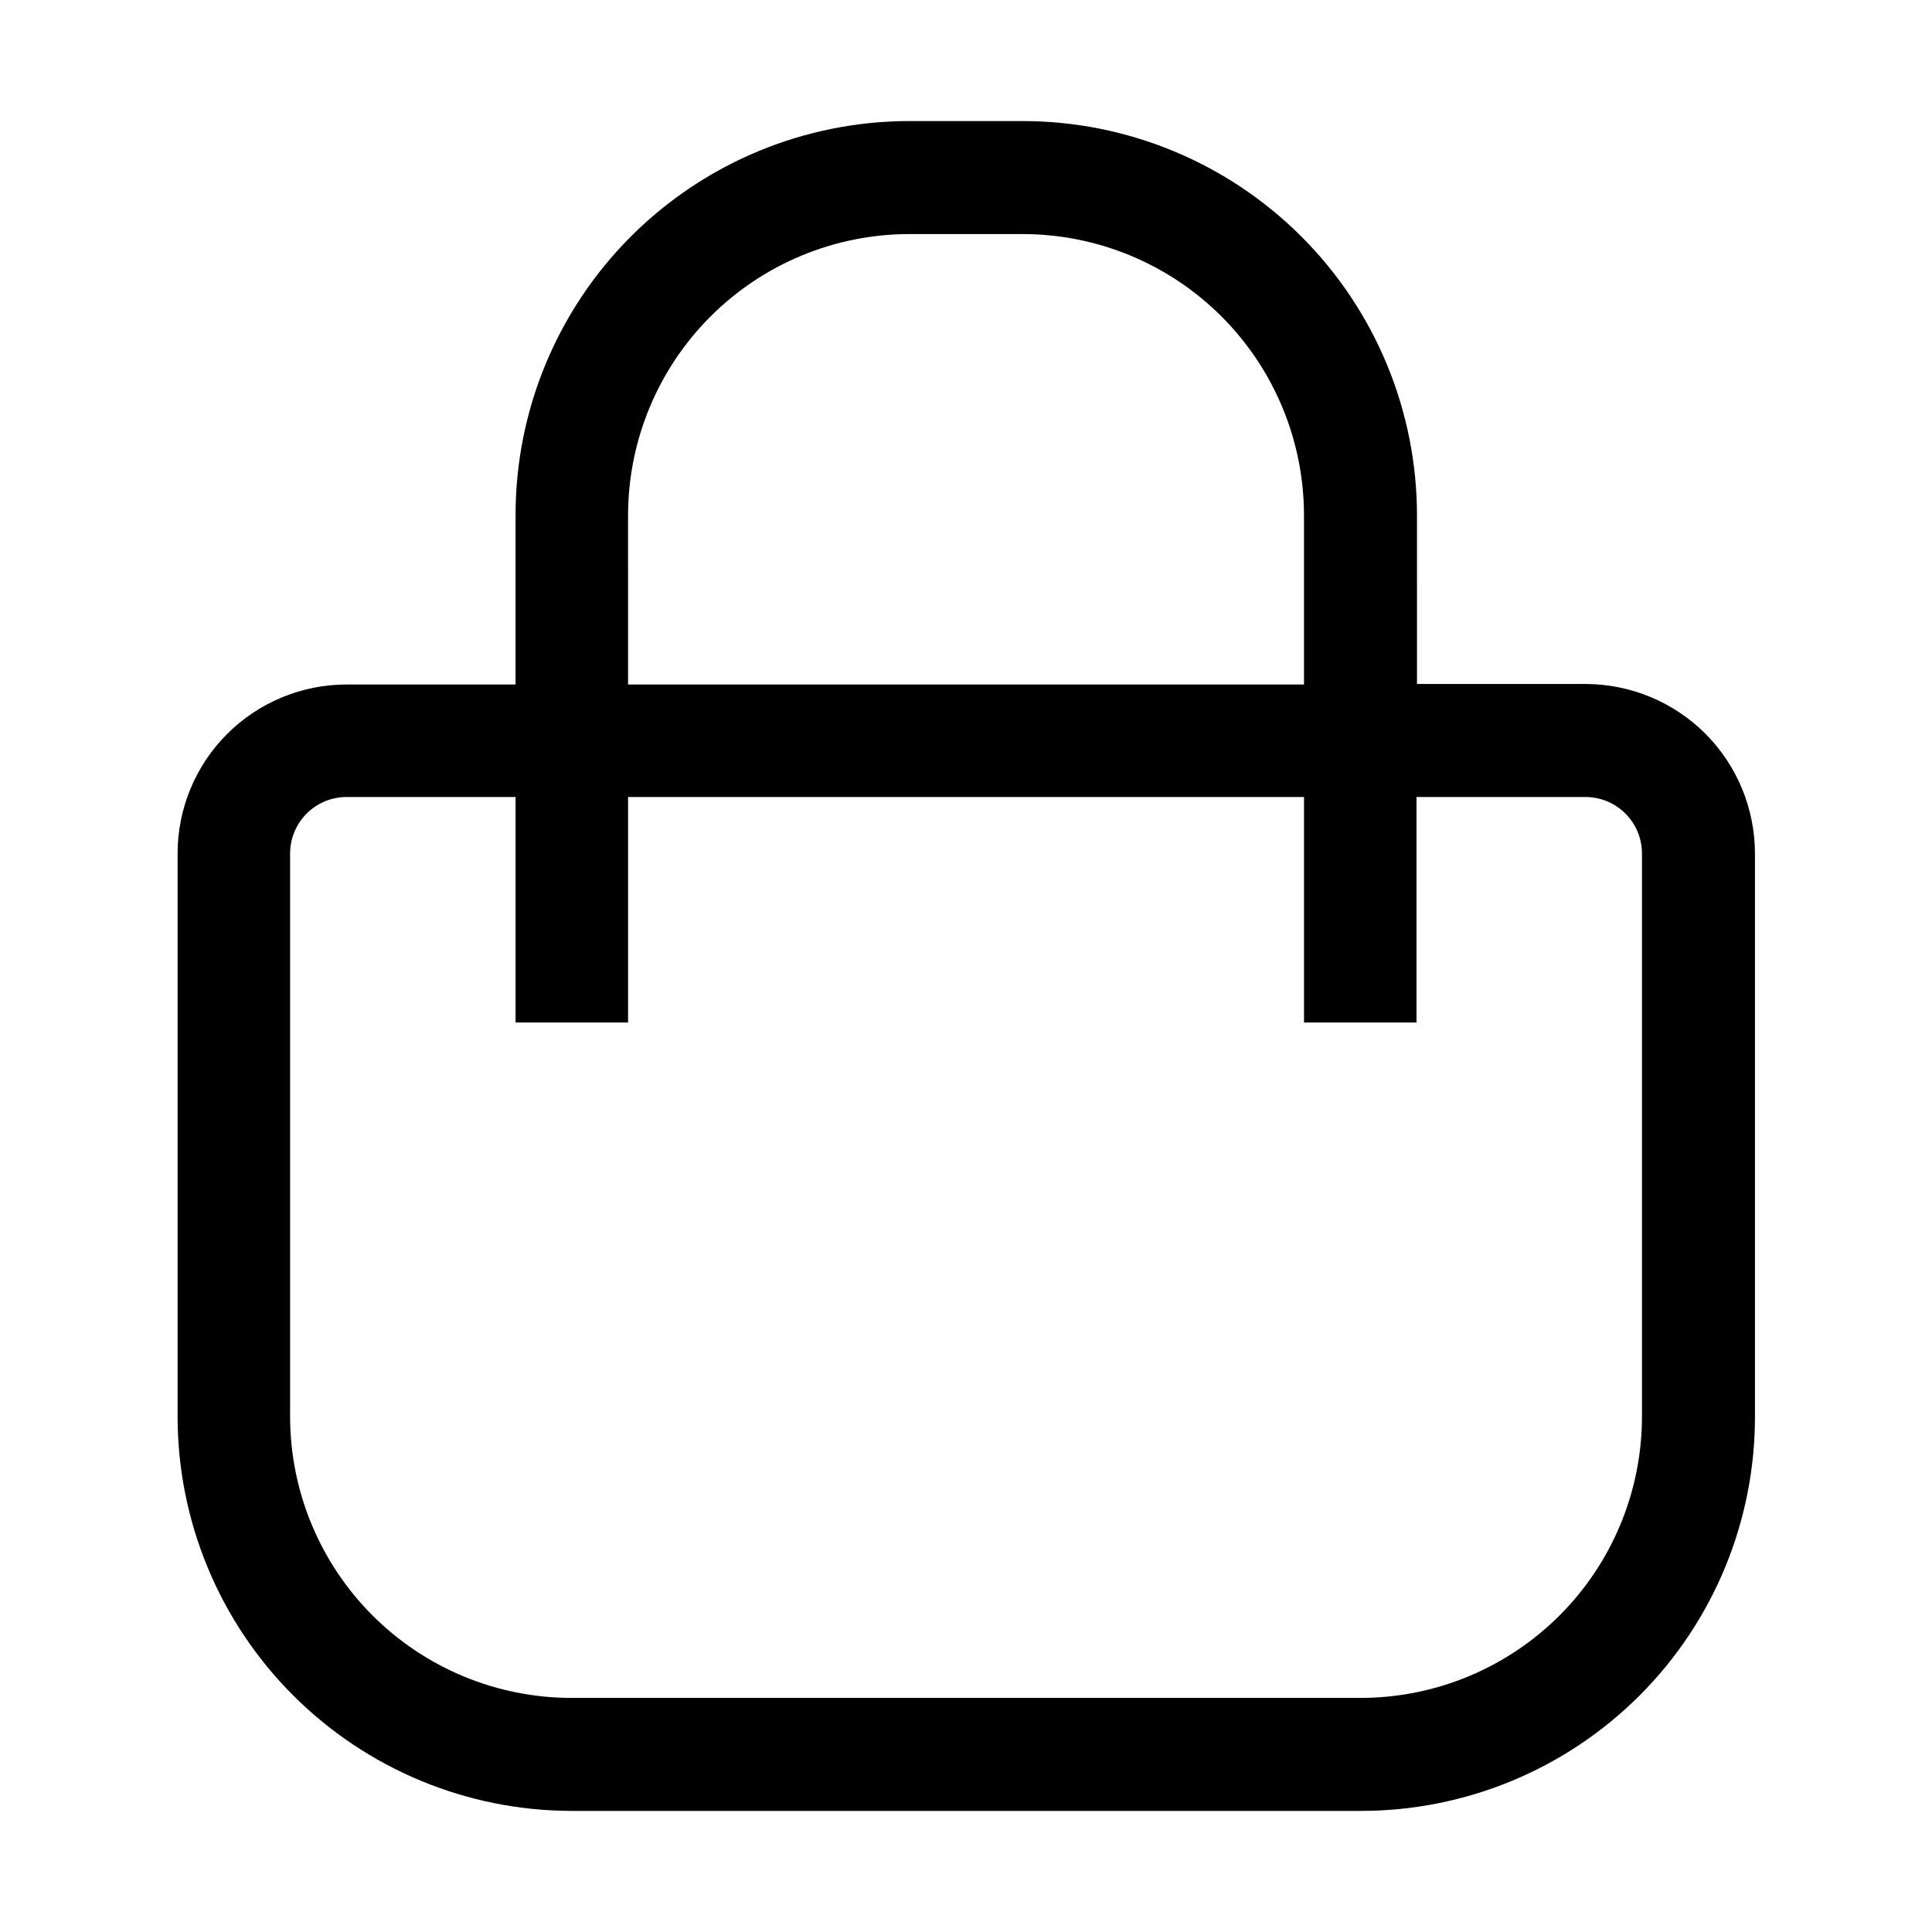
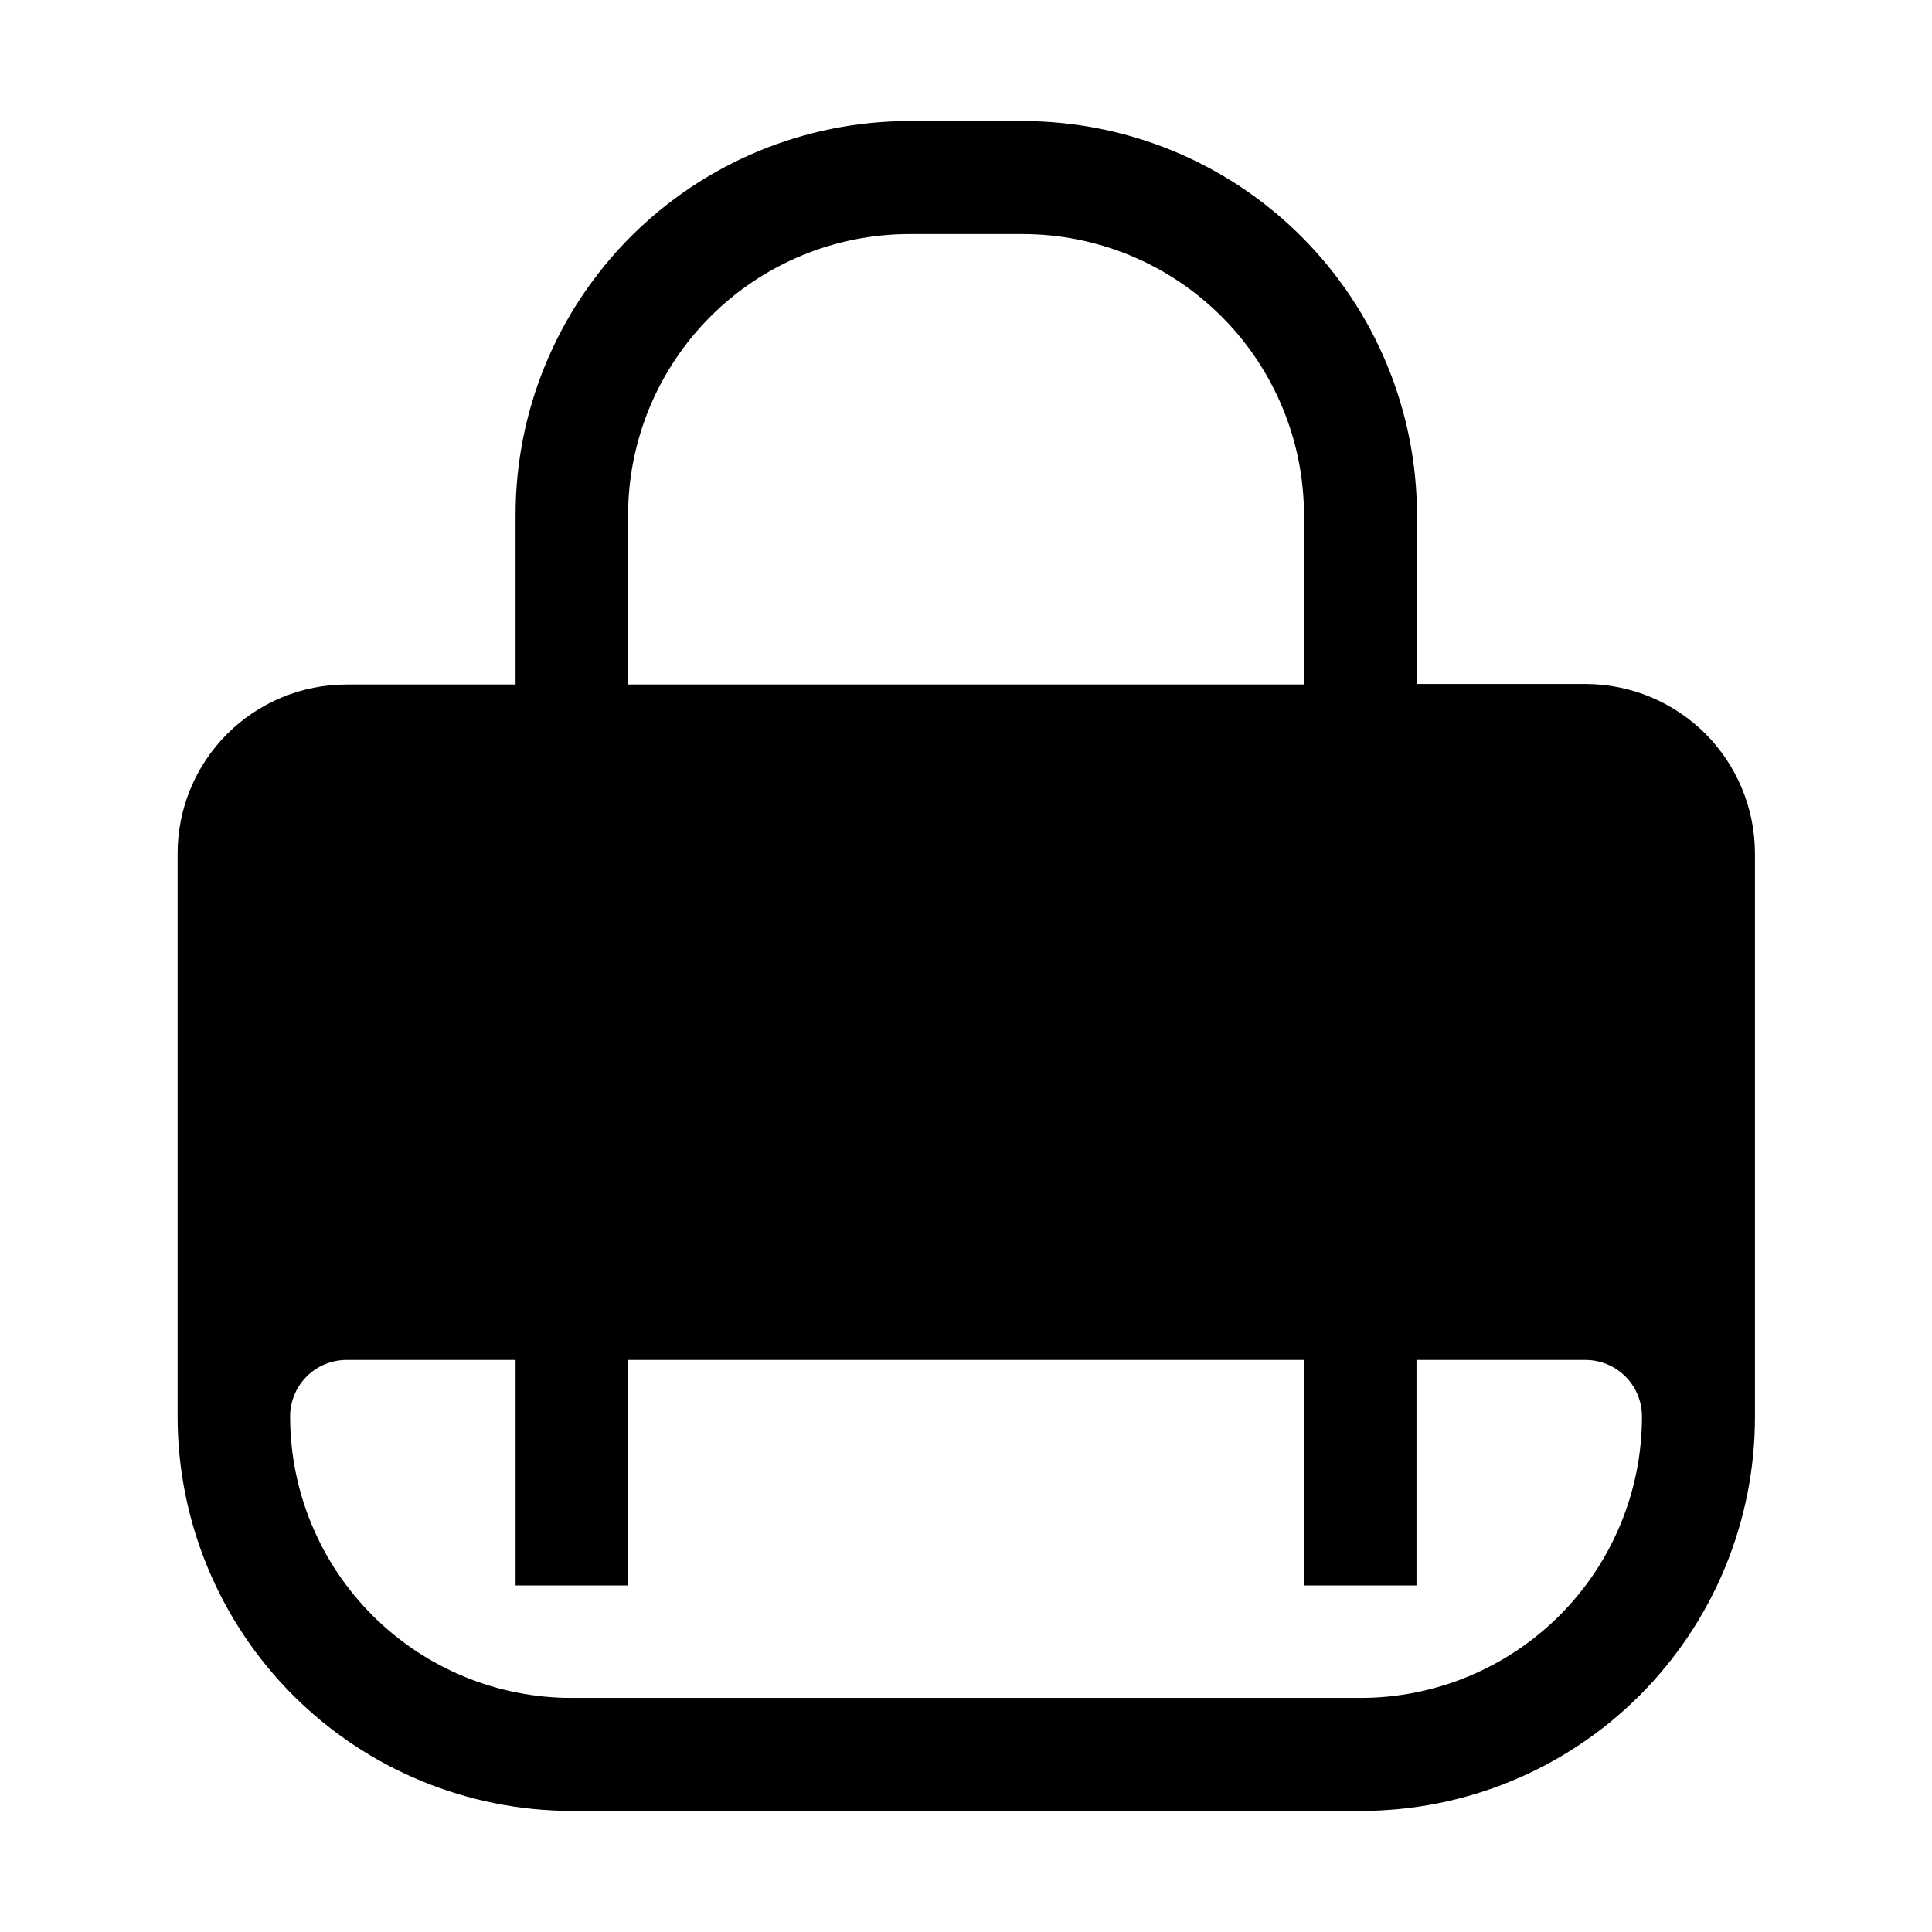
<svg xmlns="http://www.w3.org/2000/svg" fill="#000000" width="800px" height="800px" version="1.1" viewBox="144 144 512 512">
-   <path d="m595.93 338.42c-8.402-8.379-19.766-13.105-31.629-13.156h-44.781l-0.004-44.641c0-27.727-11.012-54.316-30.617-73.922s-46.195-30.621-73.922-30.621h-29.949c-27.711 0-54.289 11.02-73.871 30.629-19.582 19.609-30.566 46.199-30.527 73.914v44.781h-44.785c-11.875 0-23.266 4.719-31.664 13.117-8.398 8.398-13.117 19.789-13.117 31.668v149.18c0 27.699 10.992 54.27 30.57 73.871 19.574 19.602 46.129 30.629 73.828 30.668h209.08c27.738 0.035 54.348-10.965 73.961-30.578 19.613-19.613 30.617-46.227 30.578-73.961v-149.18c-0.012-11.914-4.742-23.336-13.152-31.77zm-285.49-57.797c0-19.785 7.859-38.758 21.848-52.746 13.988-13.988 32.961-21.848 52.742-21.848h29.809c19.809-0.035 38.816 7.805 52.836 21.797 14.02 13.996 21.898 32.988 21.898 52.797v44.781h-179.13zm268.7 238.75c0 19.781-7.856 38.754-21.844 52.742-13.992 13.988-32.965 21.848-52.746 21.848h-209.08c-19.781 0-38.754-7.859-52.742-21.848-13.988-13.988-21.848-32.961-21.848-52.742v-149.18c0-3.973 1.578-7.781 4.387-10.59 2.805-2.809 6.613-4.387 10.586-4.387h44.781v59.758h29.812v-59.758h179.13v59.758h29.809v-59.758h44.781c3.973 0 7.781 1.578 10.59 4.387 2.809 2.809 4.383 6.617 4.383 10.59z" />
+   <path d="m595.93 338.42c-8.402-8.379-19.766-13.105-31.629-13.156h-44.781l-0.004-44.641c0-27.727-11.012-54.316-30.617-73.922s-46.195-30.621-73.922-30.621h-29.949c-27.711 0-54.289 11.02-73.871 30.629-19.582 19.609-30.566 46.199-30.527 73.914v44.781h-44.785c-11.875 0-23.266 4.719-31.664 13.117-8.398 8.398-13.117 19.789-13.117 31.668v149.18c0 27.699 10.992 54.27 30.57 73.871 19.574 19.602 46.129 30.629 73.828 30.668h209.08c27.738 0.035 54.348-10.965 73.961-30.578 19.613-19.613 30.617-46.227 30.578-73.961v-149.18c-0.012-11.914-4.742-23.336-13.152-31.77zm-285.49-57.797c0-19.785 7.859-38.758 21.848-52.746 13.988-13.988 32.961-21.848 52.742-21.848h29.809c19.809-0.035 38.816 7.805 52.836 21.797 14.02 13.996 21.898 32.988 21.898 52.797v44.781h-179.13zm268.7 238.75c0 19.781-7.856 38.754-21.844 52.742-13.992 13.988-32.965 21.848-52.746 21.848h-209.08c-19.781 0-38.754-7.859-52.742-21.848-13.988-13.988-21.848-32.961-21.848-52.742c0-3.973 1.578-7.781 4.387-10.59 2.805-2.809 6.613-4.387 10.586-4.387h44.781v59.758h29.812v-59.758h179.13v59.758h29.809v-59.758h44.781c3.973 0 7.781 1.578 10.59 4.387 2.809 2.809 4.383 6.617 4.383 10.59z" />
</svg>